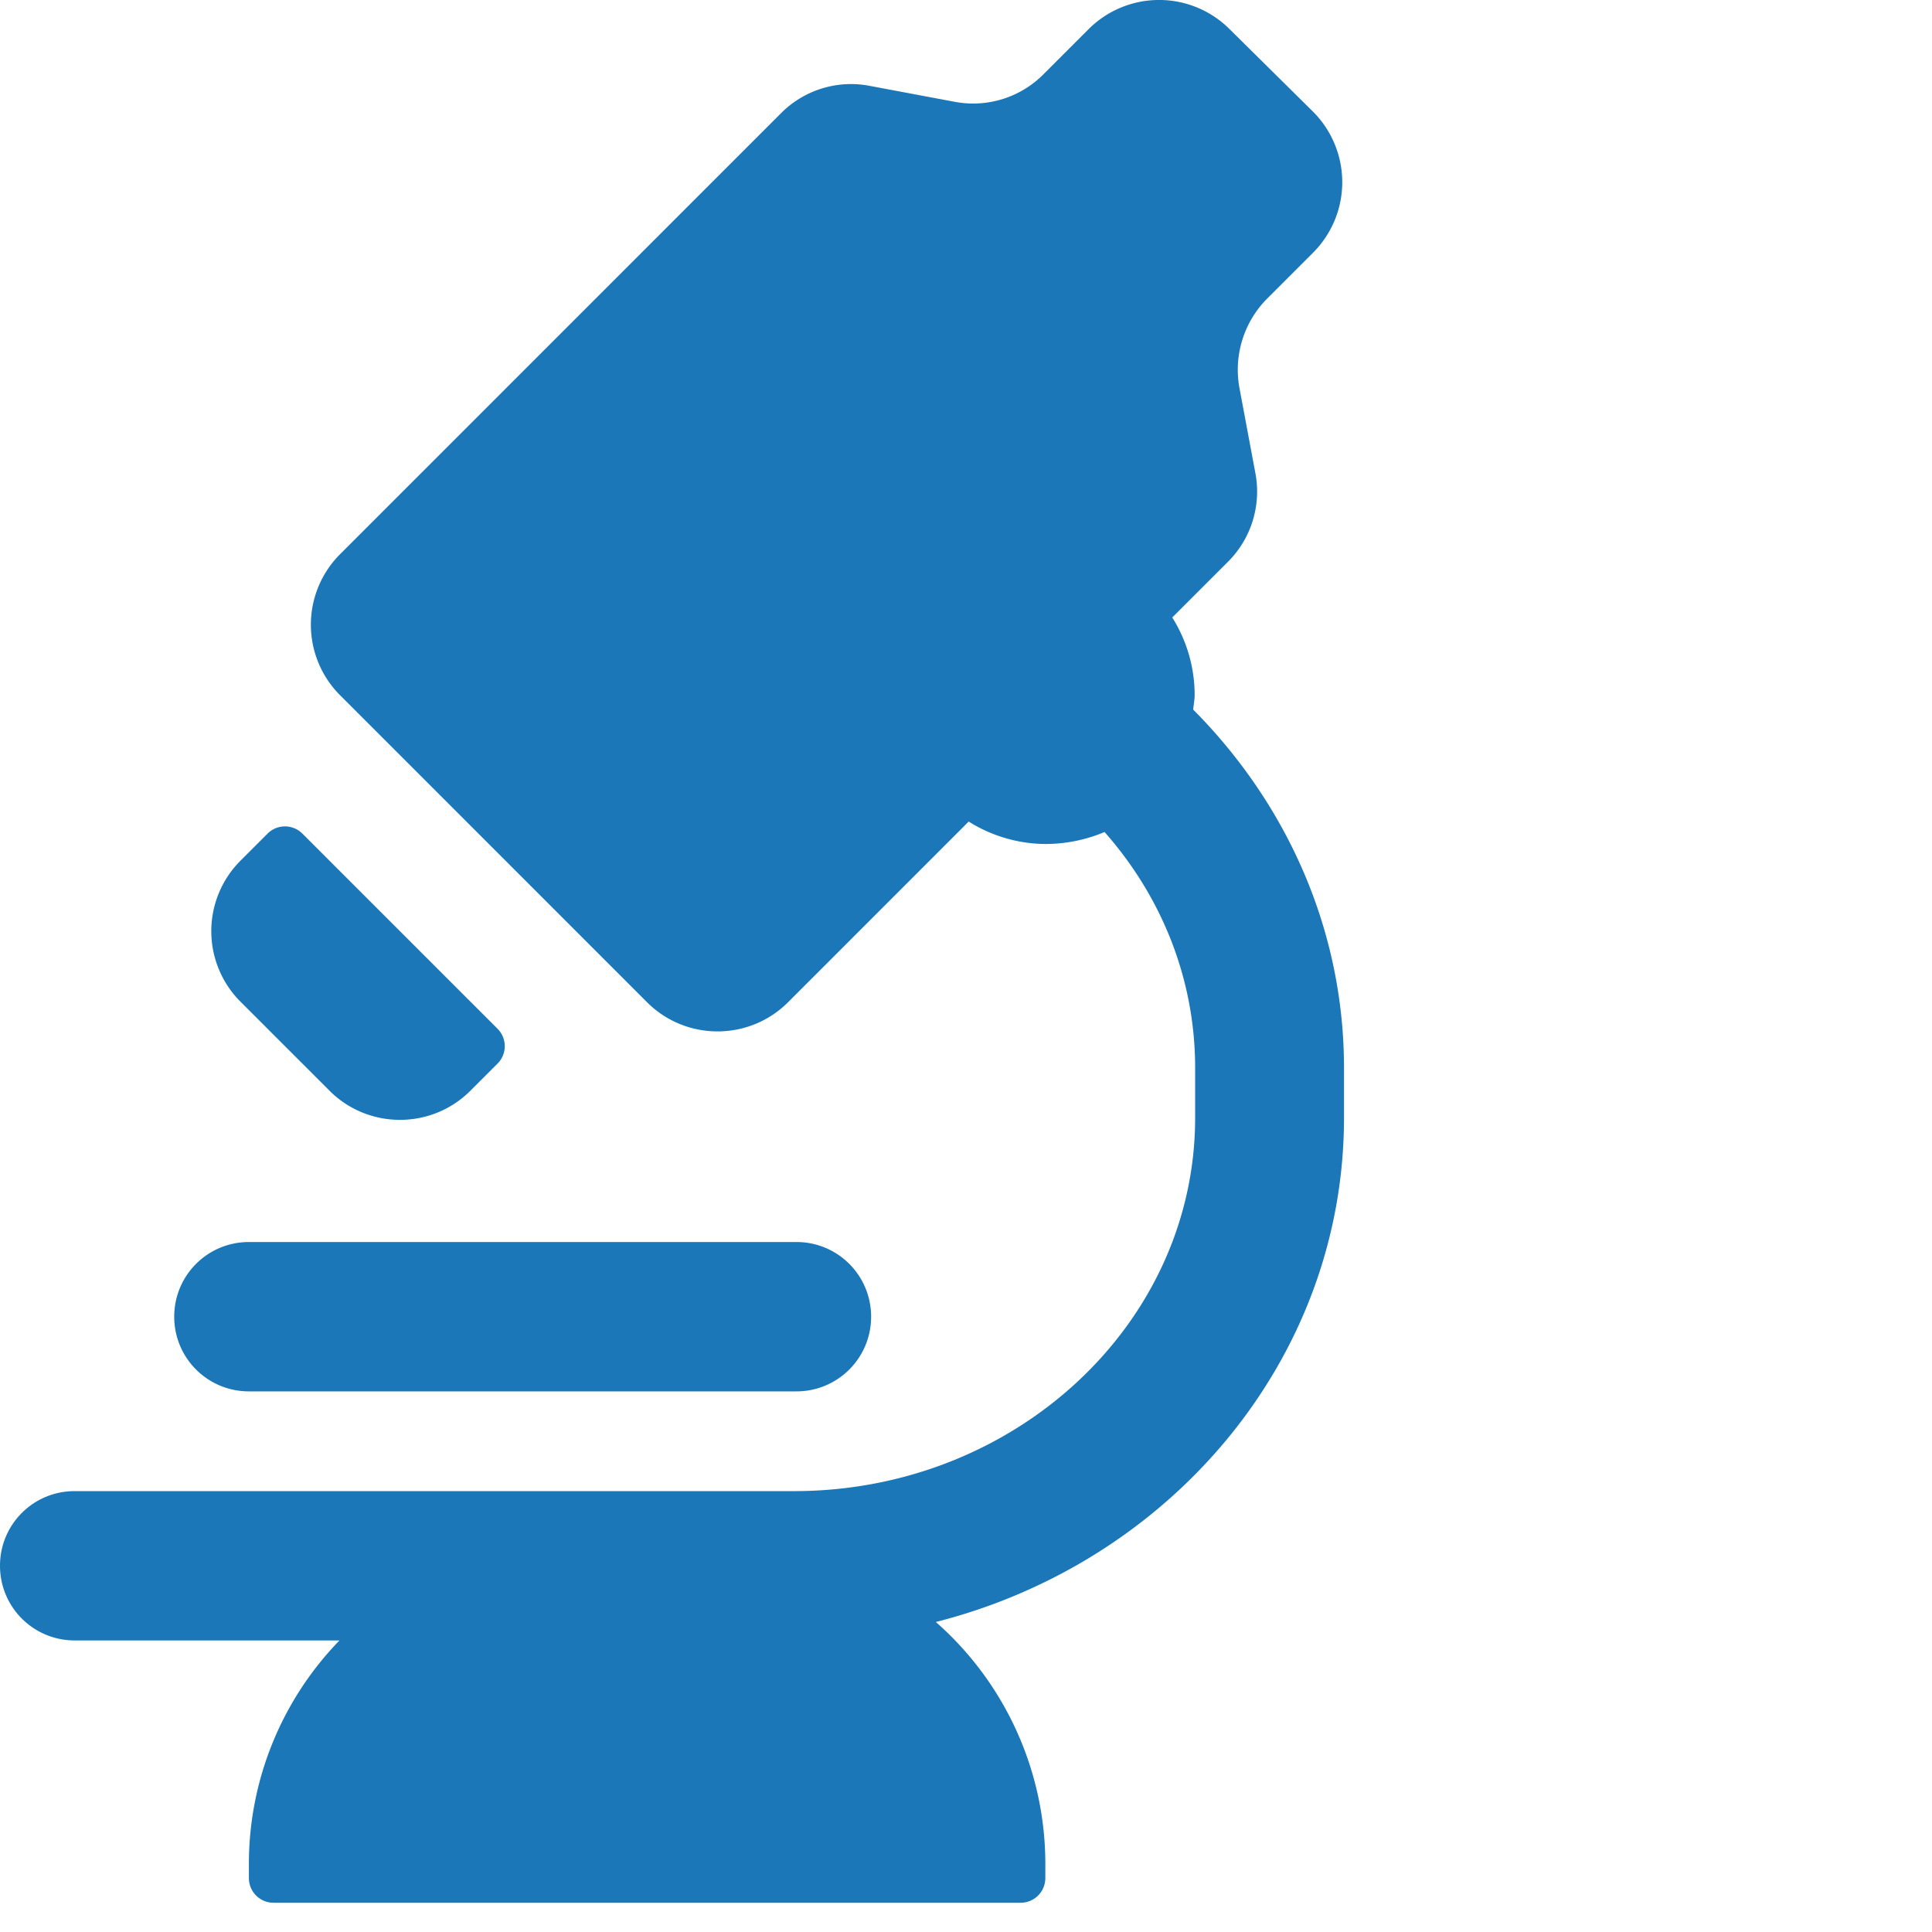
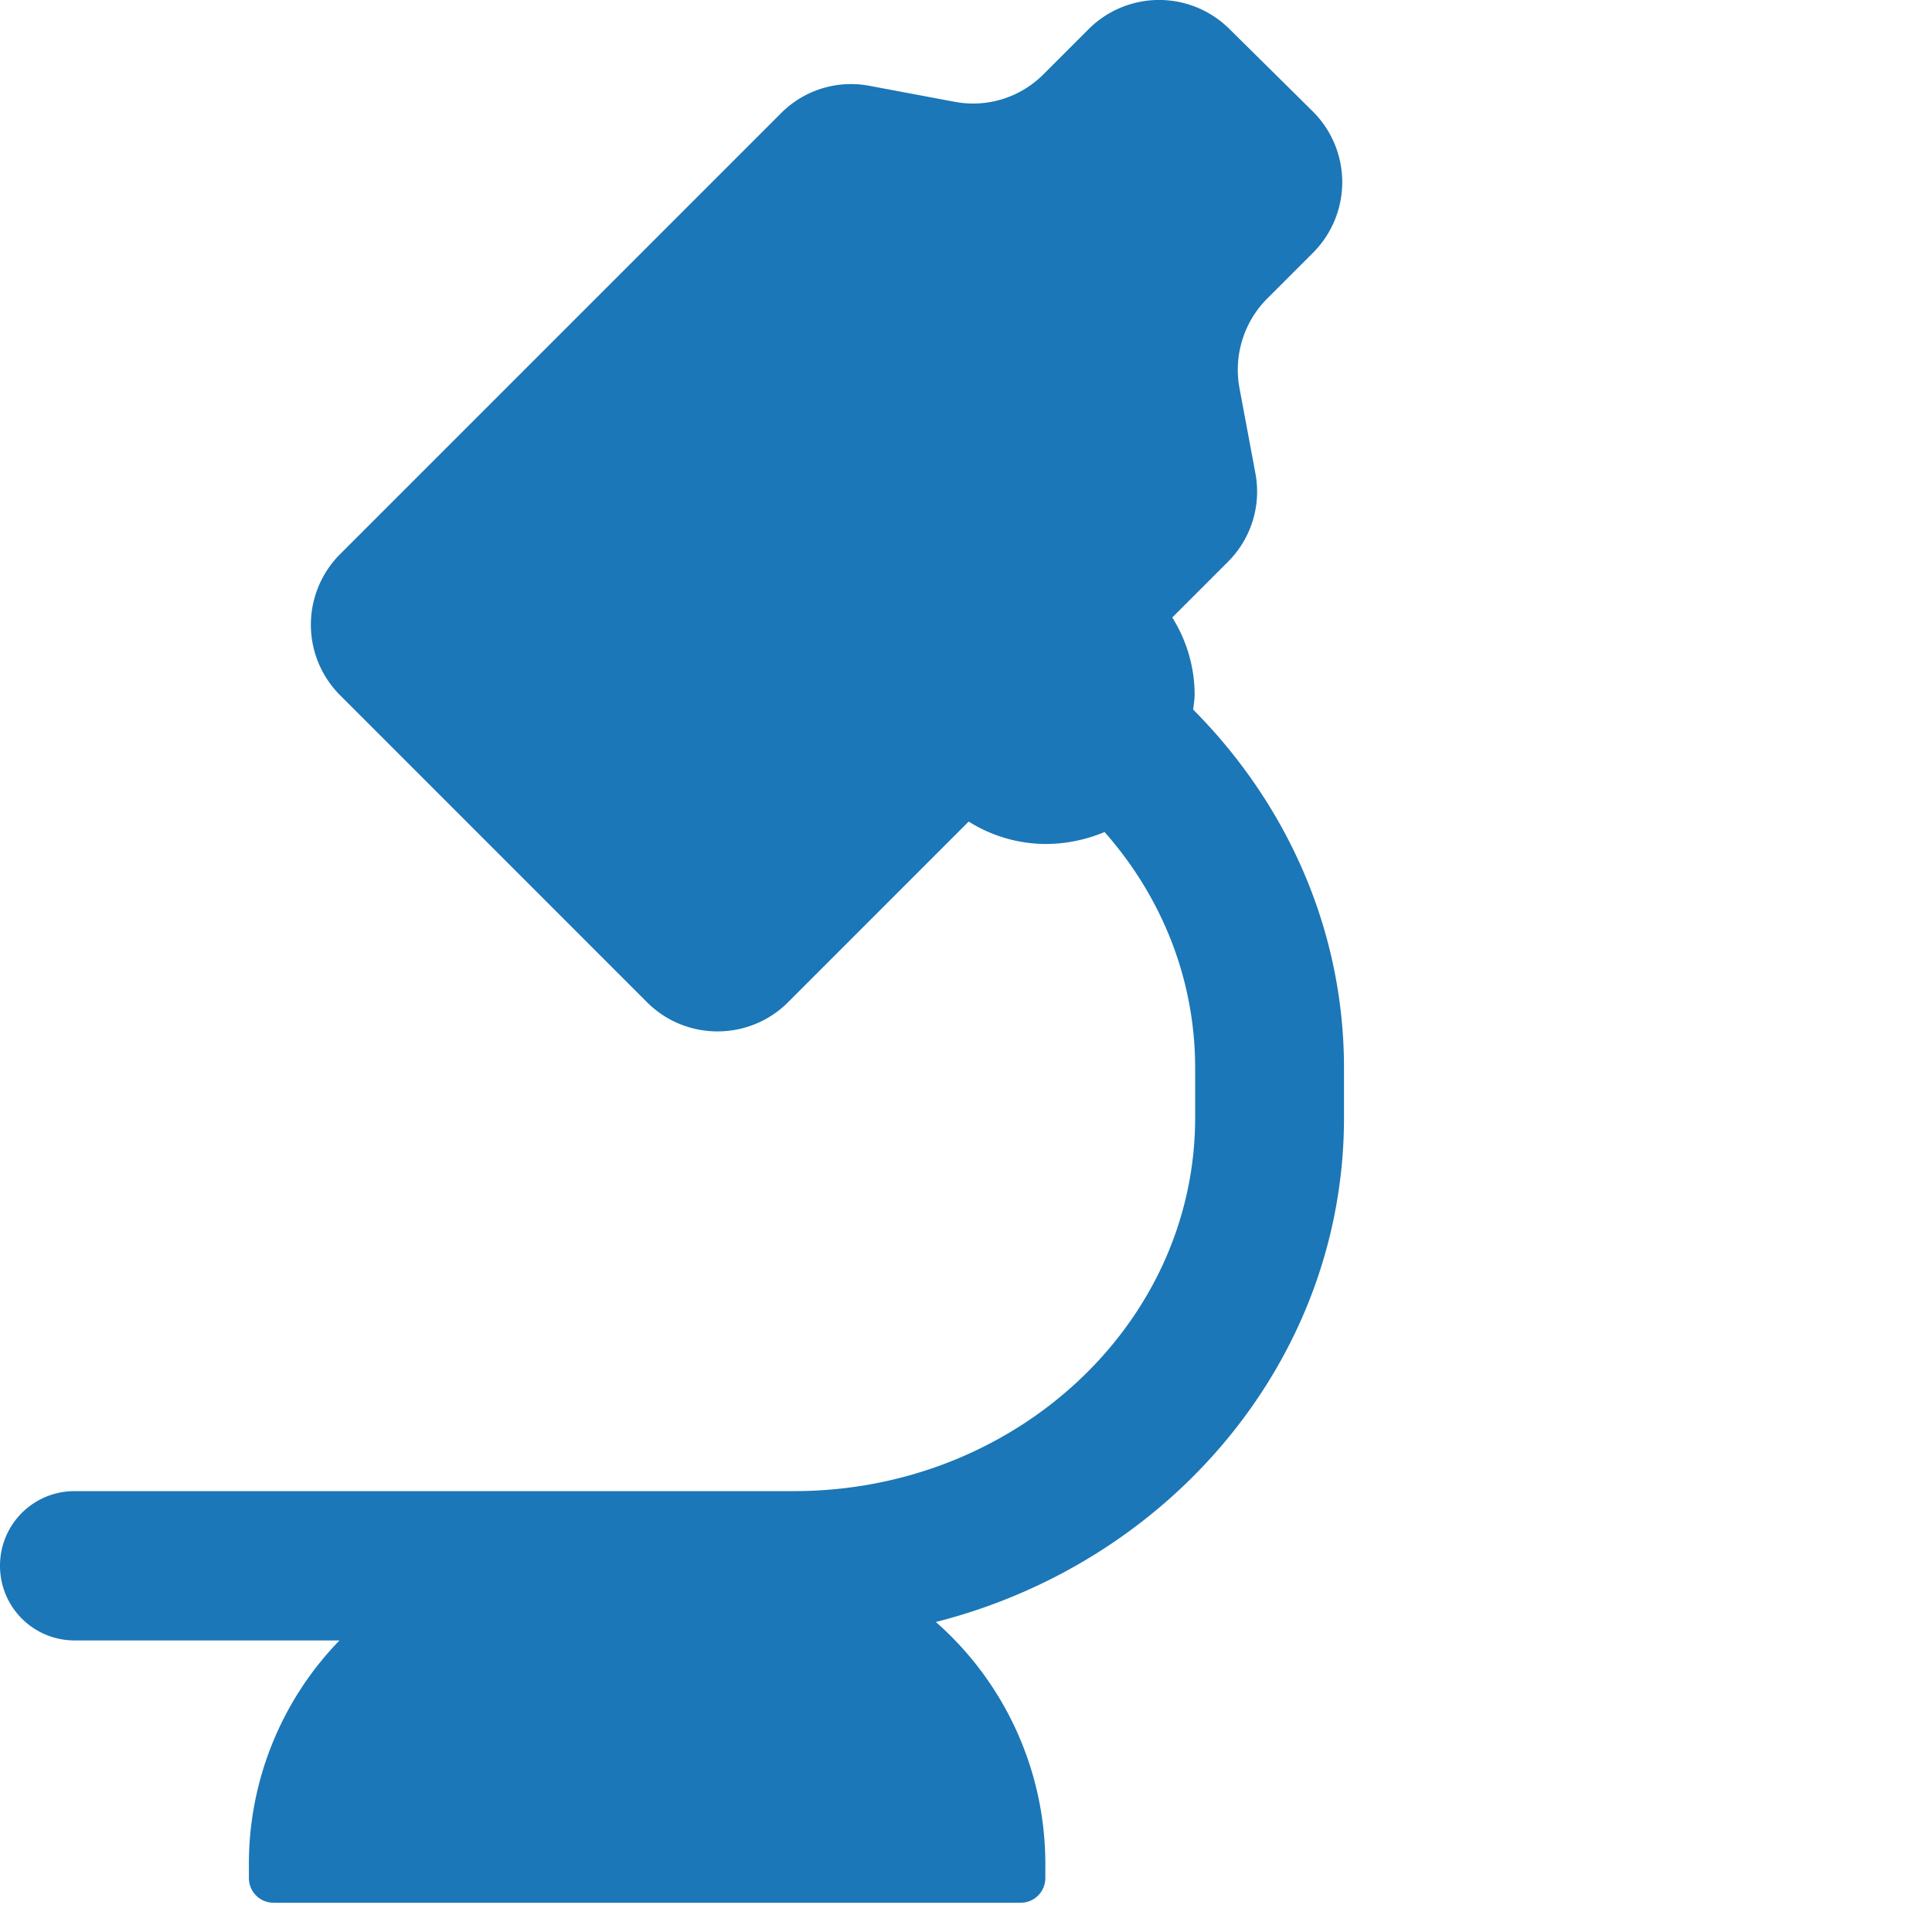
<svg xmlns="http://www.w3.org/2000/svg" width="46" height="46" fill="none">
  <path d="M28.409 16.895c.012-.119.035-.237.035-.356a3.47 3.47 0 0 0-.533-1.837l1.327-1.327a2.36 2.36 0 0 0 .652-2.11l-.379-2.026a2.403 2.403 0 0 1 .664-2.134l1.09-1.09a2.375 2.375 0 0 0 0-3.354L29.275.693a2.375 2.375 0 0 0-3.355 0l-1.079 1.079a2.36 2.36 0 0 1-2.11.652l-2.026-.38a2.35 2.35 0 0 0-2.11.652l-10.5 10.501a2.375 2.375 0 0 0 0 3.354l7.312 7.313c.925.924 2.43.924 3.355 0l4.302-4.303a3.47 3.47 0 0 0 1.837.534 3.64 3.64 0 0 0 1.398-.285c1.351 1.53 2.157 3.485 2.157 5.618v1.185c0 4.907-4.29 8.89-9.552 8.89H1.778C.794 35.502 0 36.295 0 37.28c0 .984.794 1.778 1.778 1.778h6.305a7.637 7.637 0 0 0-2.157 5.333v.32c0 .332.26.593.593.593h17.777c.332 0 .593-.261.593-.593v-.32a7.67 7.67 0 0 0-2.607-5.772C27.876 37.197 32 32.361 32 26.613v-1.185c0-3.306-1.375-6.305-3.591-8.533Z" fill="#1B77B7" />
-   <path d="M7.846 25.97c.924.924 2.43.924 3.354 0l.64-.64a.587.587 0 0 0 0-.842l-4.634-4.634a.587.587 0 0 0-.842 0l-.64.64a2.375 2.375 0 0 0 0 3.354l2.122 2.121Zm11.117 3.602H5.926c-.984 0-1.778.794-1.778 1.778s.794 1.778 1.778 1.778h13.037c.984 0 1.778-.794 1.778-1.778s-.794-1.778-1.778-1.778Z" fill="#1B77B7" />
</svg>